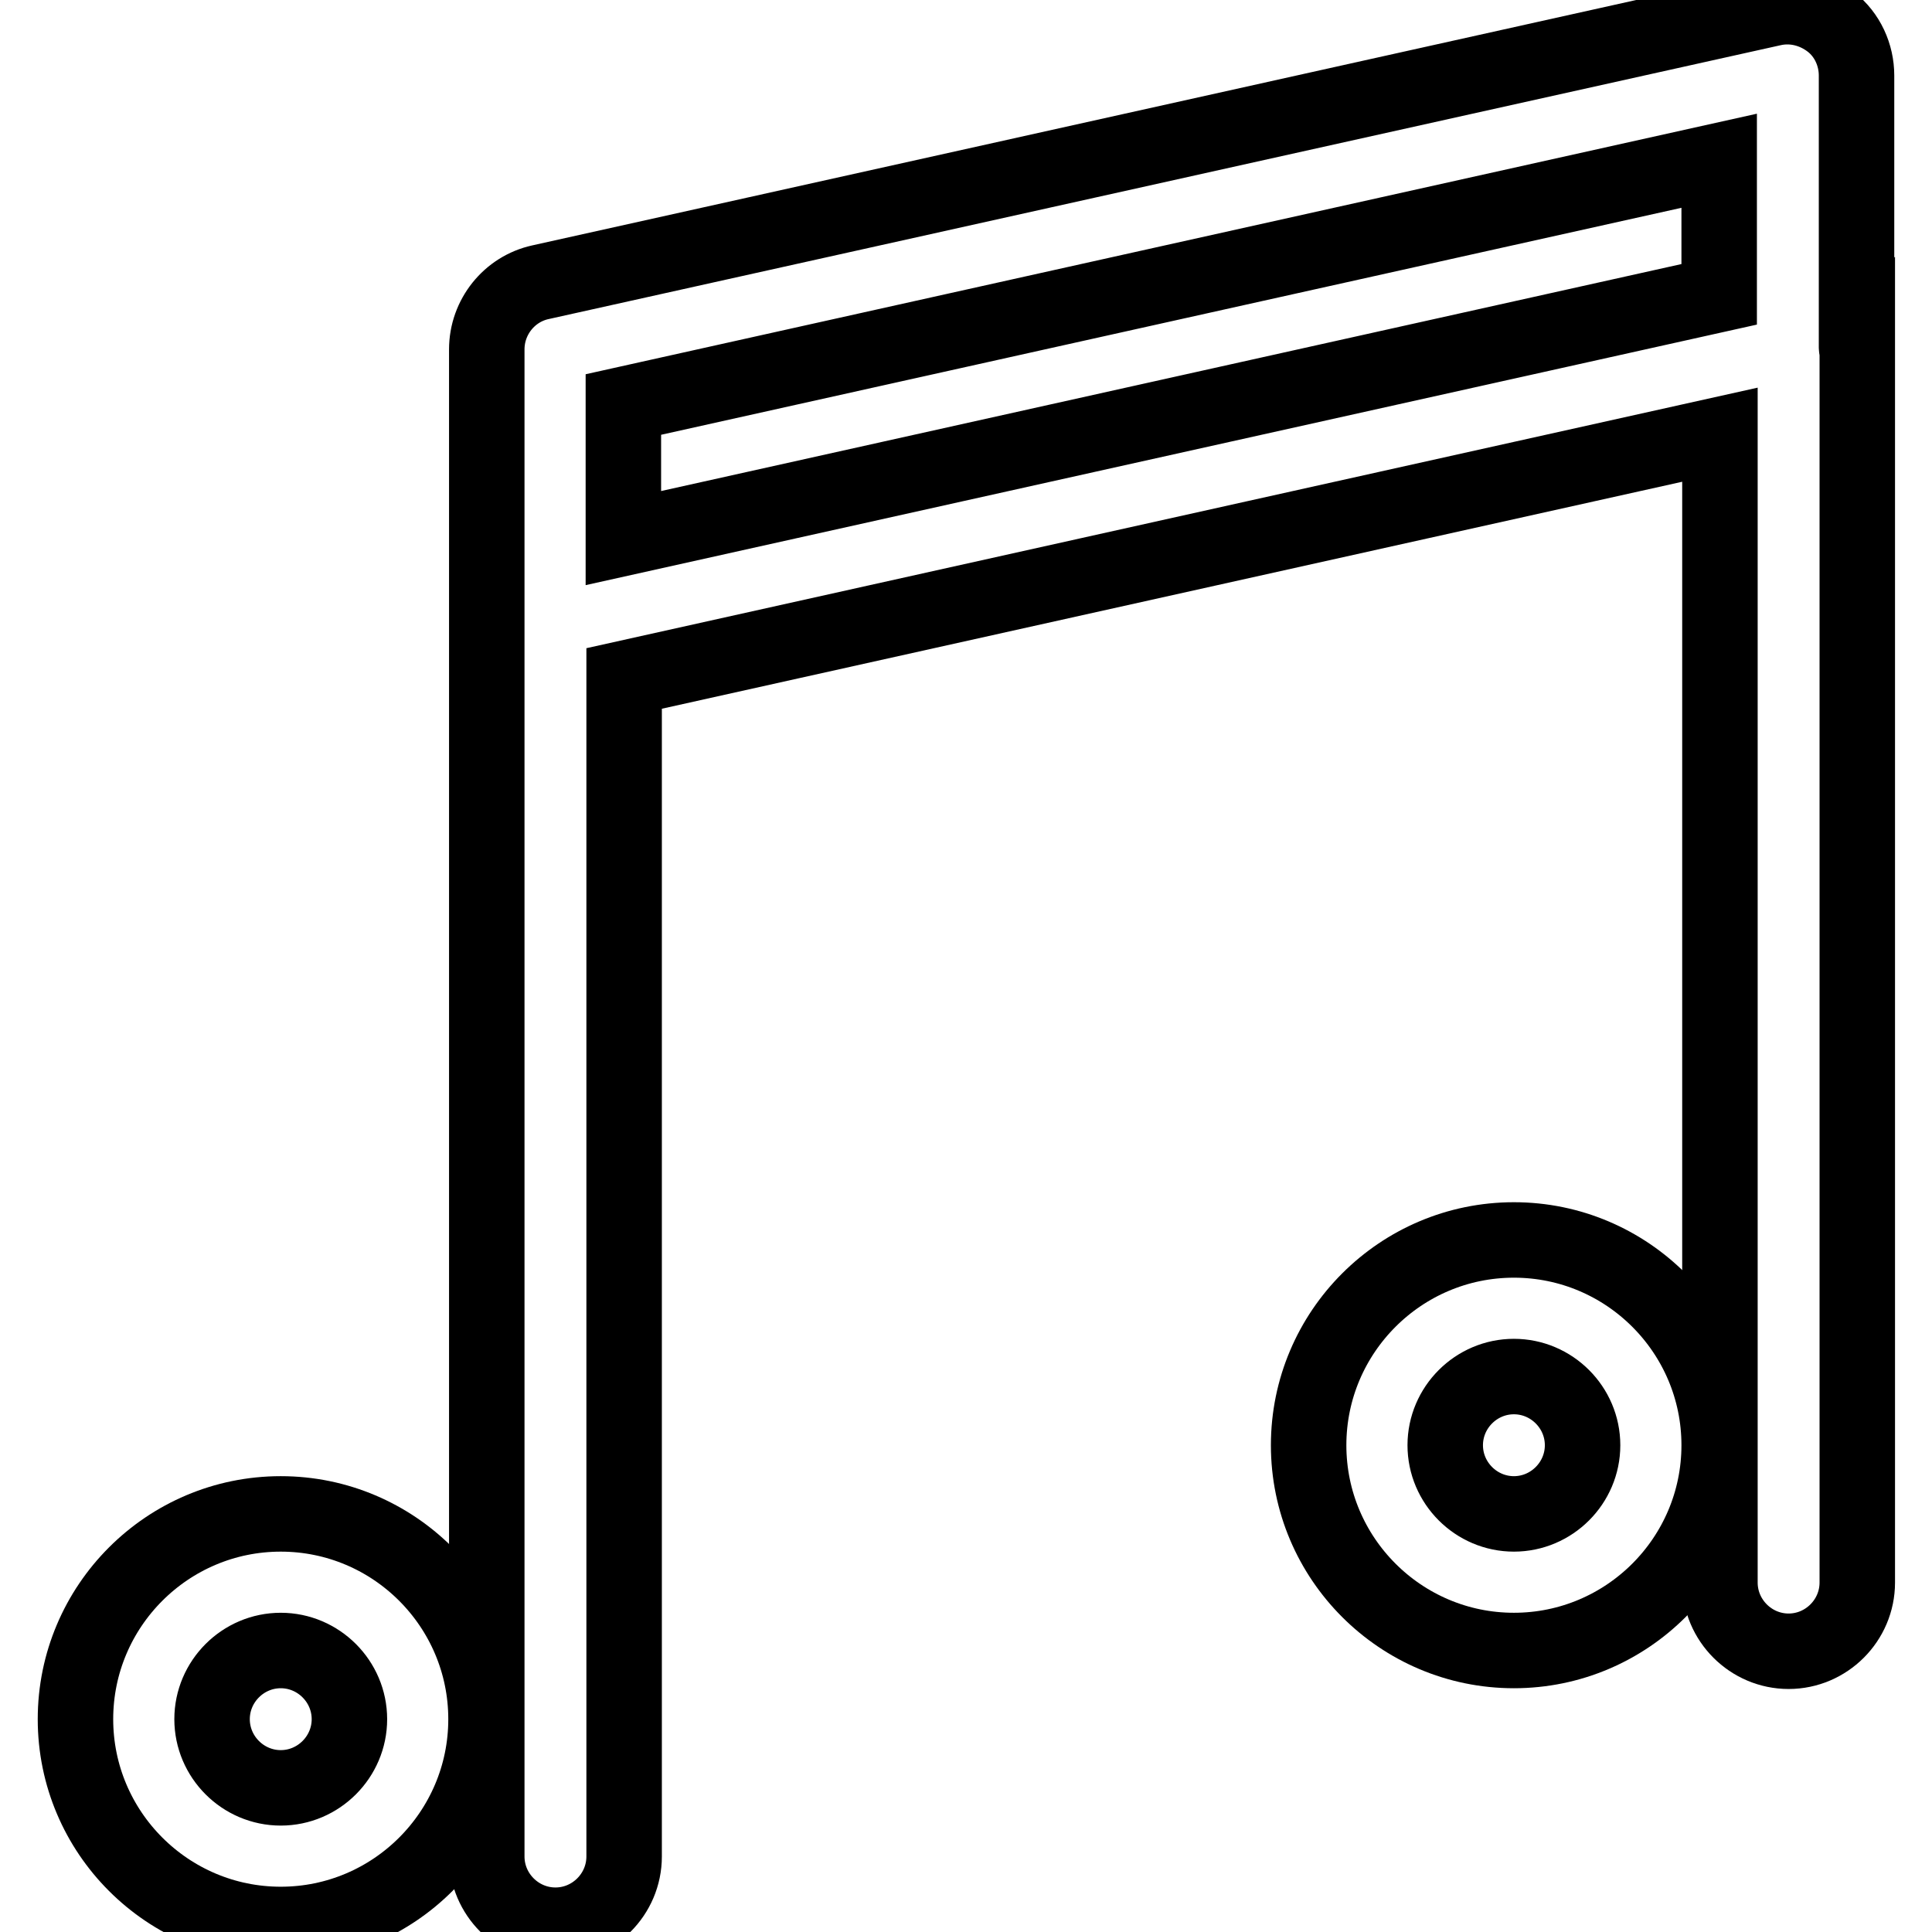
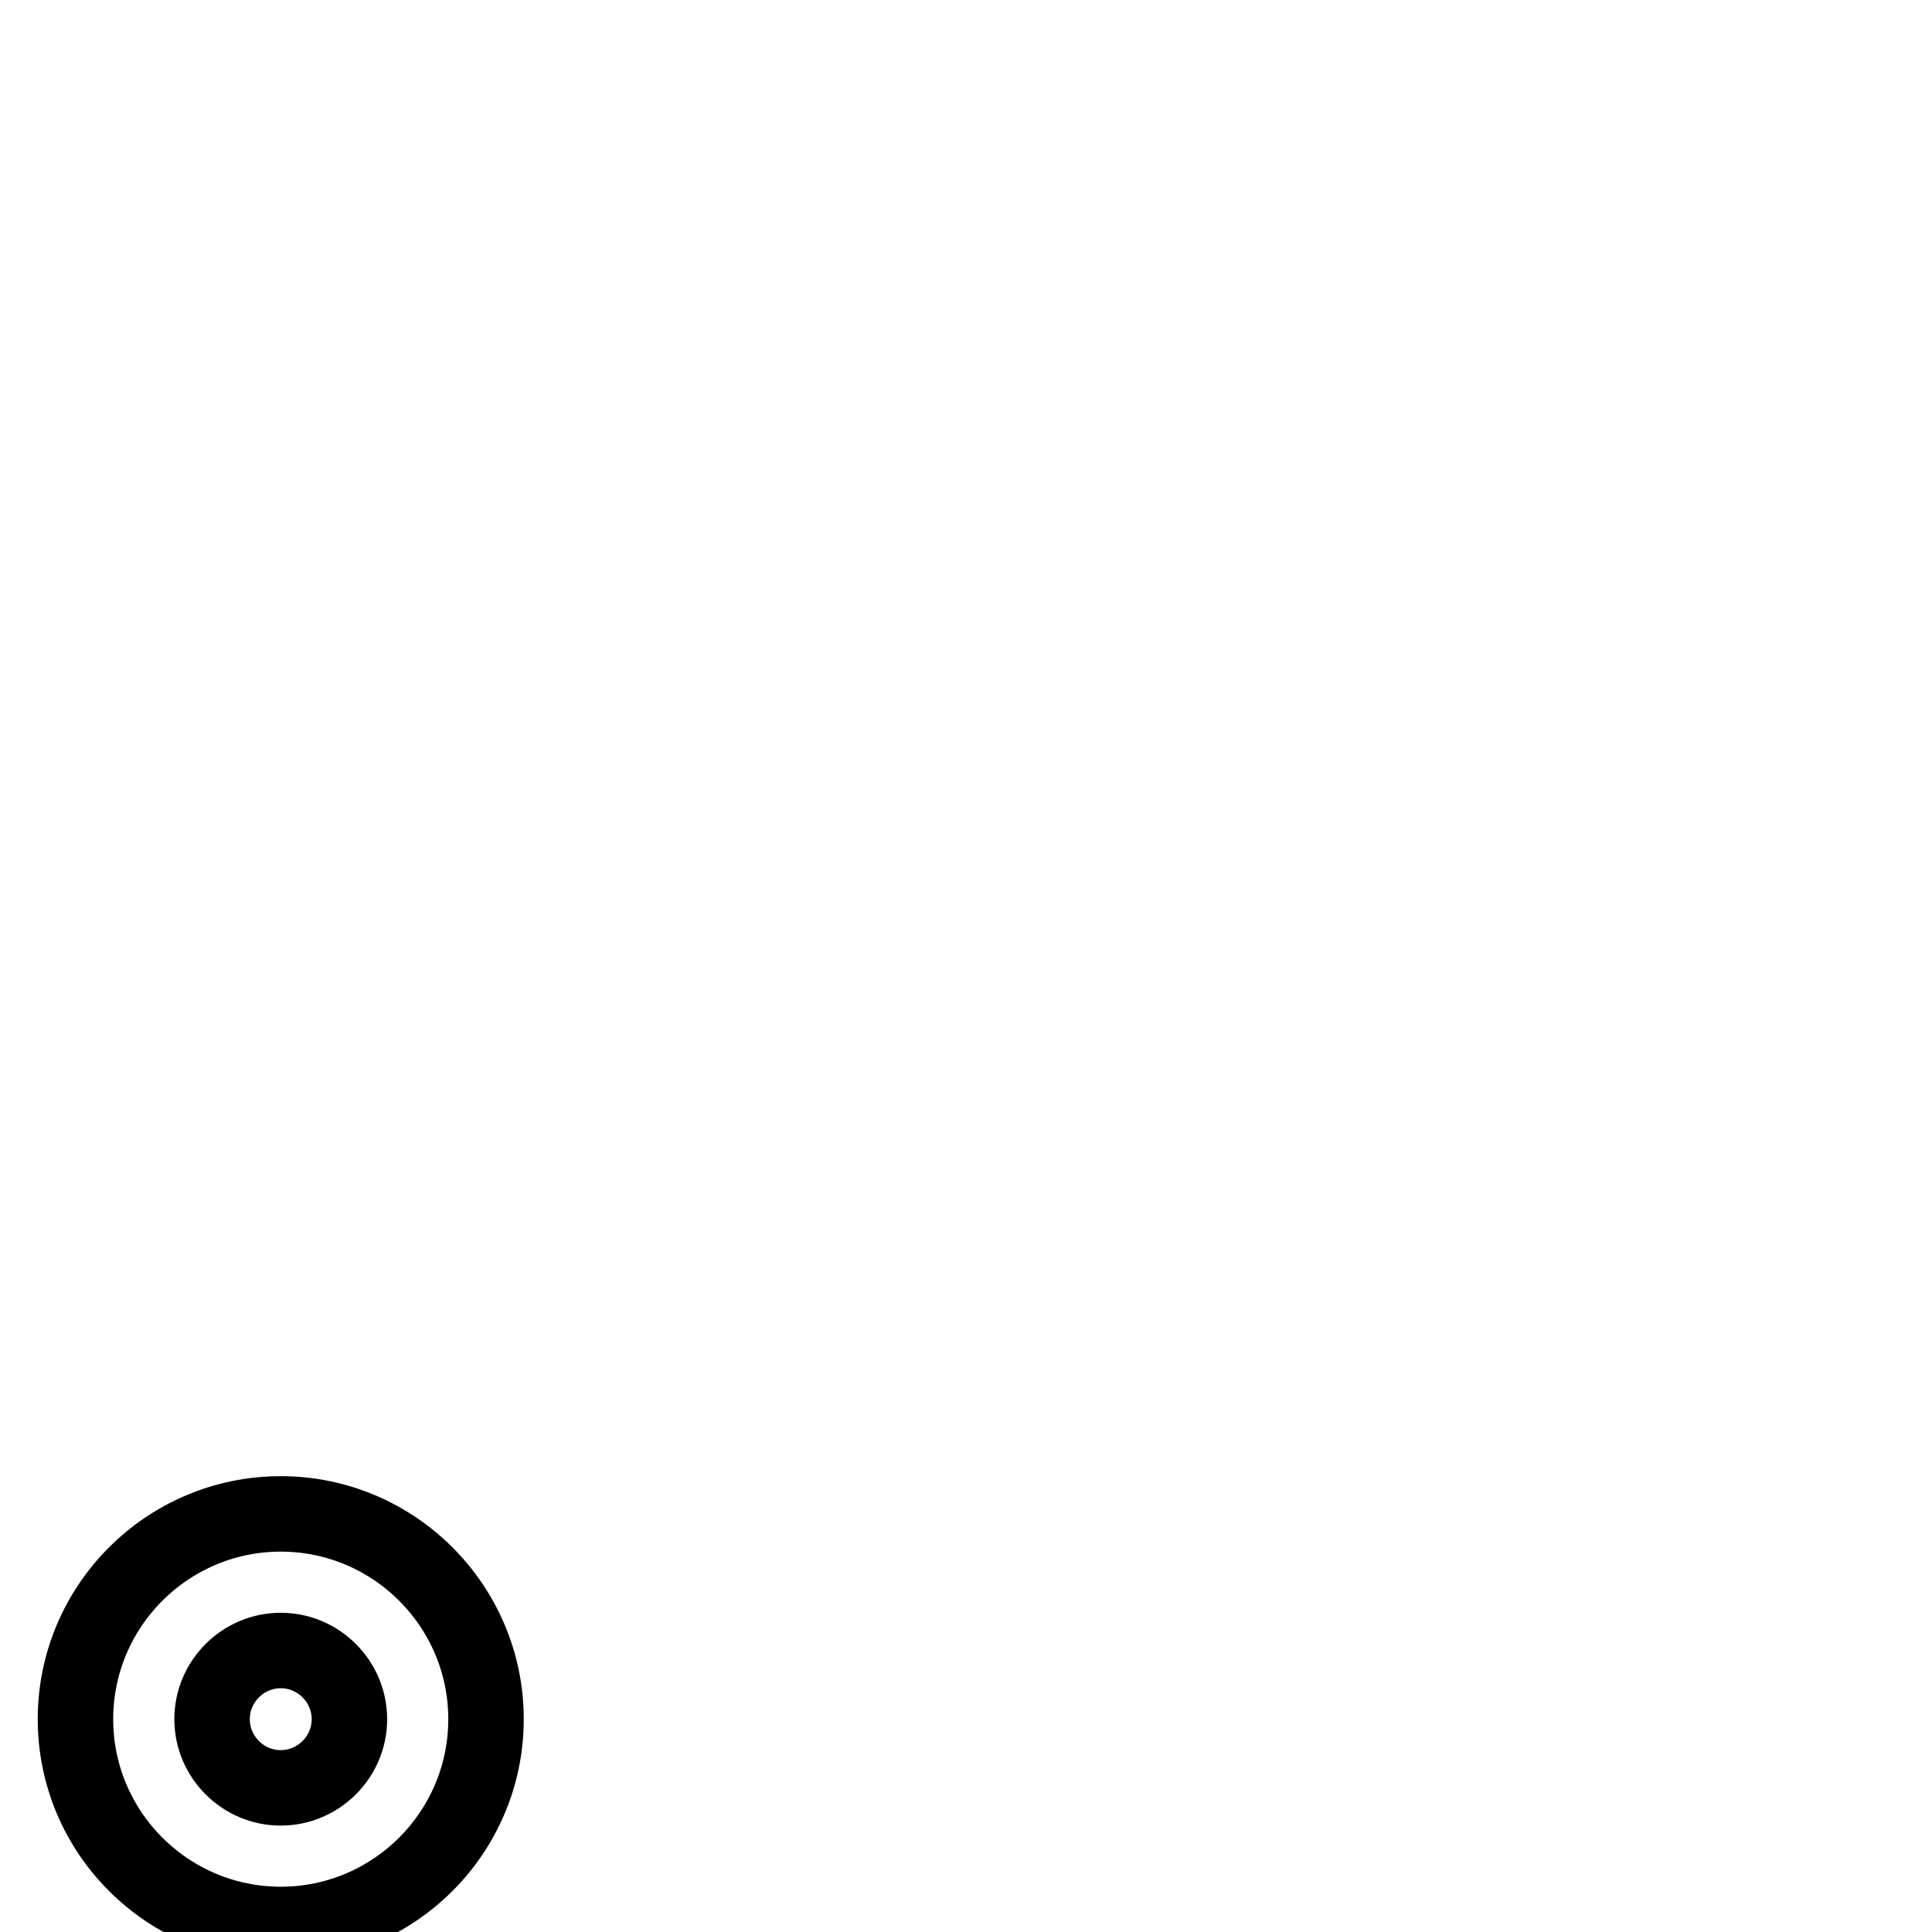
<svg xmlns="http://www.w3.org/2000/svg" version="1.1" x="0px" y="0px" viewBox="0 0 256 256" enable-background="new 0 0 256 256" xml:space="preserve">
  <g>
    <g>
-       <path stroke-width="10" fill-opacity="0" stroke="#000000" d="M246,46.1V10c0-2.7-1.2-5.4-3.4-7.1c-2.2-1.7-5-2.4-7.7-1.8L71.6,37.4c-4.1,0.9-7.1,4.6-7.1,8.9v36.4l0,0v145.1V246c0,5,4.1,9.1,9.1,9.1c5,0,9.1-4.1,9.1-9.1V89.9l145.2-32.3v133.9v18.2c0,5,4.1,9.1,9.1,9.1s9.1-4.1,9.1-9.1V46.1C246,46.2,246,46.1,246,46.1z M82.6,71.3V53.6l145.2-32.3V39L82.6,71.3z" />
      <path stroke-width="10" fill-opacity="0" stroke="#000000" d="M37.2,200.6c-15,0-27.2,12.2-27.2,27.2s12.2,27.2,27.2,27.2c15,0,27.2-12.2,27.2-27.2S52.2,200.6,37.2,200.6z M37.2,236.9c-5,0-9.1-4.1-9.1-9.1c0-5,4.1-9.1,9.1-9.1s9.1,4.1,9.1,9.1C46.3,232.8,42.2,236.9,37.2,236.9z" />
-       <path stroke-width="10" fill-opacity="0" stroke="#000000" d="M200.6,164.3c-15,0-27.2,12.2-27.2,27.2c0,15,12.2,27.2,27.2,27.2s27.2-12.2,27.2-27.2C227.8,176.5,215.6,164.3,200.6,164.3z M200.6,200.6c-5,0-9.1-4.1-9.1-9.1c0-5,4.1-9.1,9.1-9.1s9.1,4.1,9.1,9.1C209.7,196.5,205.6,200.6,200.6,200.6z" />
    </g>
  </g>
</svg>